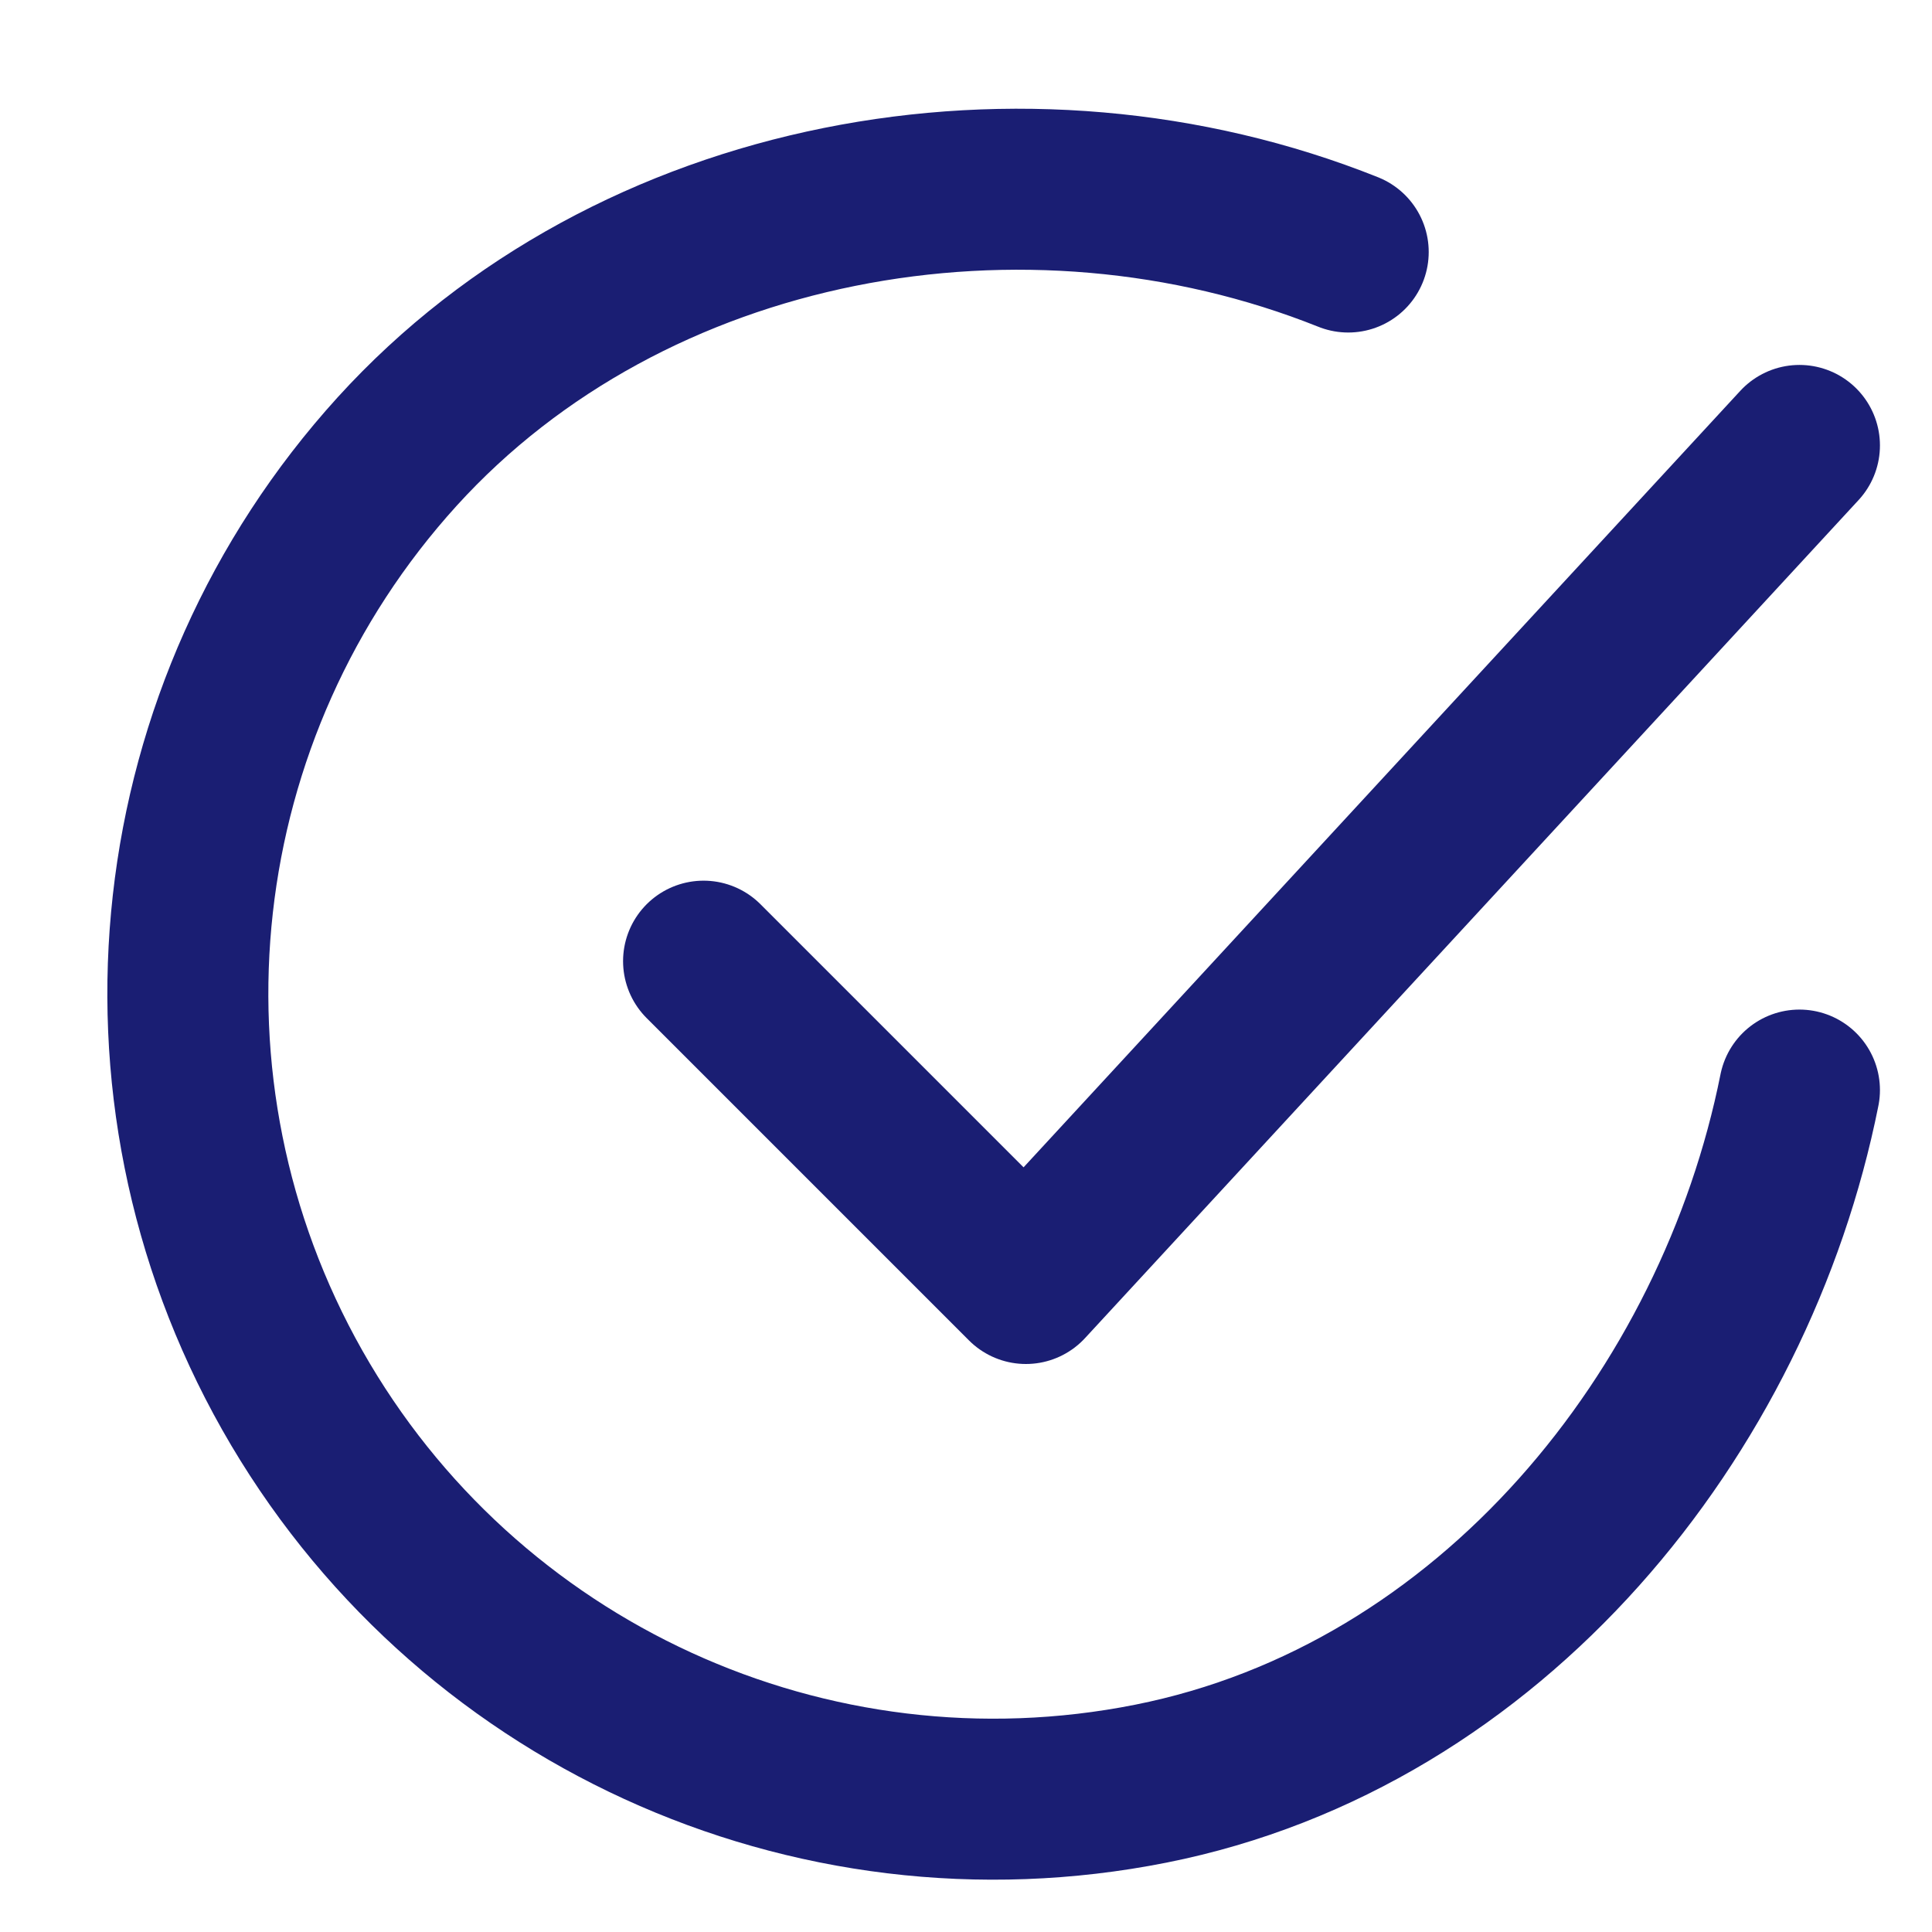
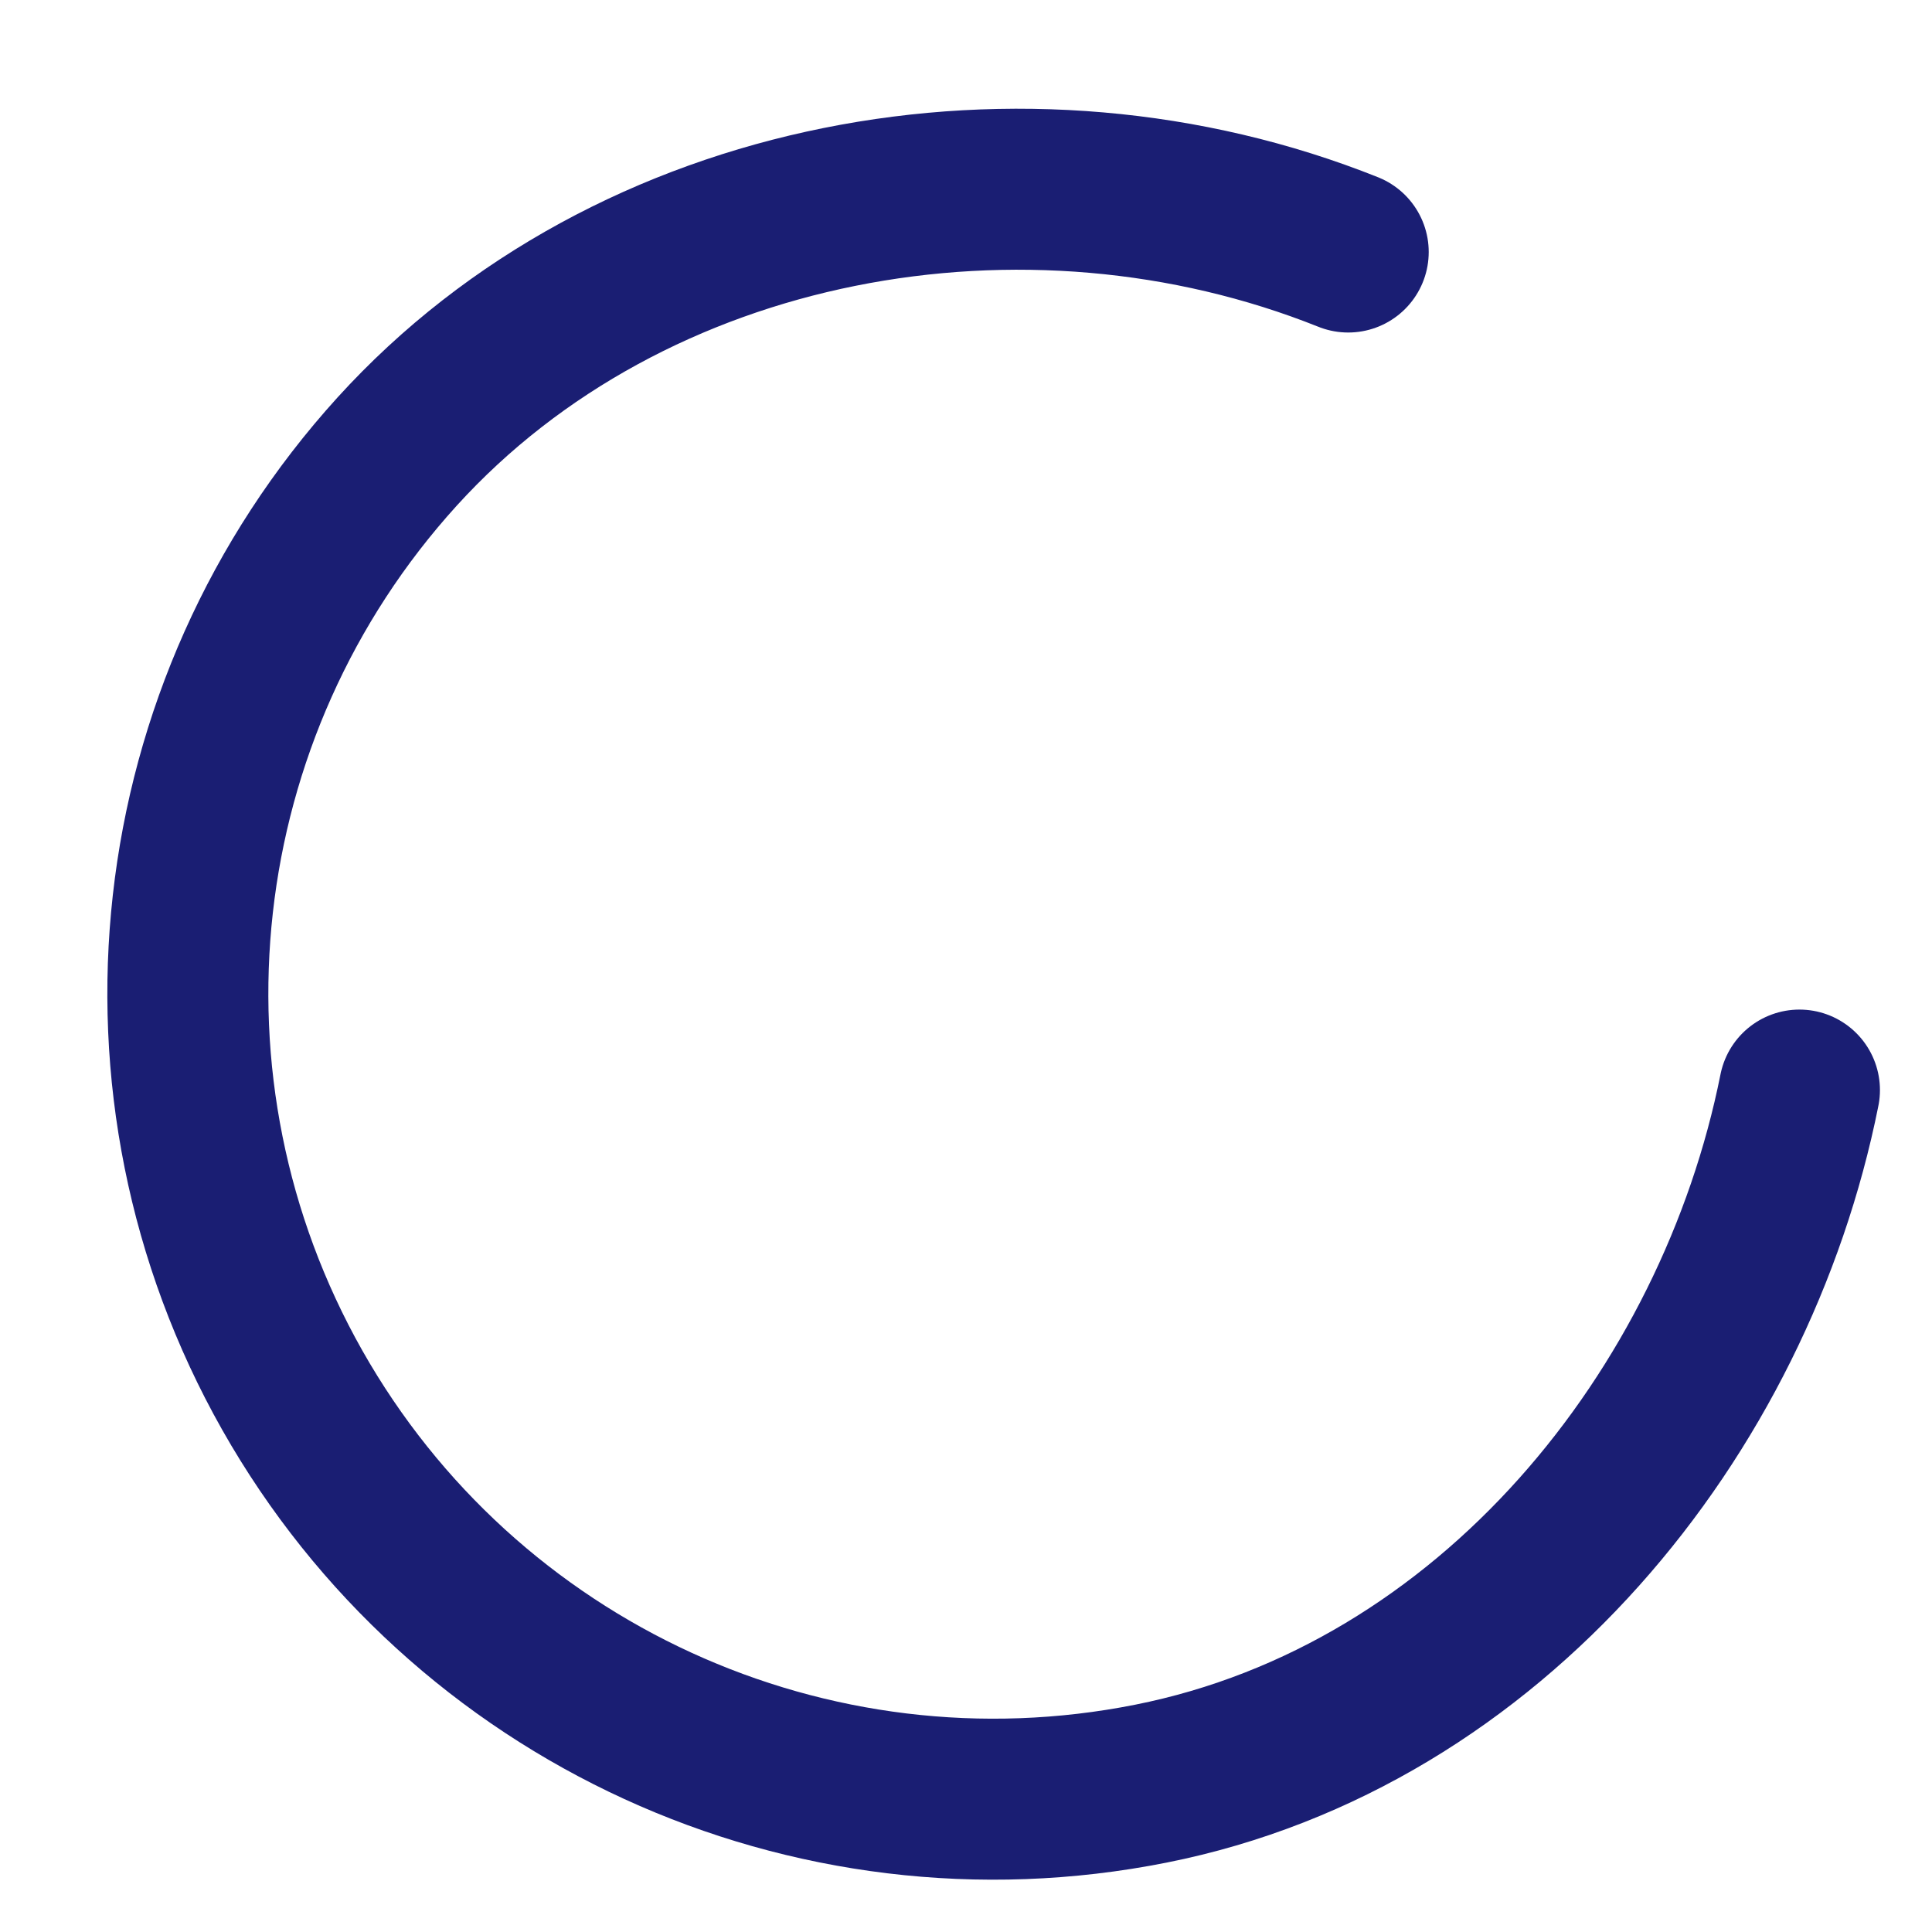
<svg xmlns="http://www.w3.org/2000/svg" width="18" height="18" viewBox="0 0 18 18" fill="none">
  <path d="M16.765 10.156C16.165 13.159 13.9 15.986 10.722 16.618C7.544 17.25 4.319 15.772 2.723 12.952C1.128 10.132 1.522 6.606 3.7 4.207C5.879 1.809 9.558 1.147 12.561 2.348" stroke="#1A1E73" stroke-width="1.5" stroke-linecap="round" stroke-linejoin="round" />
-   <path d="M6.555 8.955L9.558 11.958L16.765 4.15" stroke="#1A1E73" stroke-width="1.5" stroke-linecap="round" stroke-linejoin="round" />
</svg>